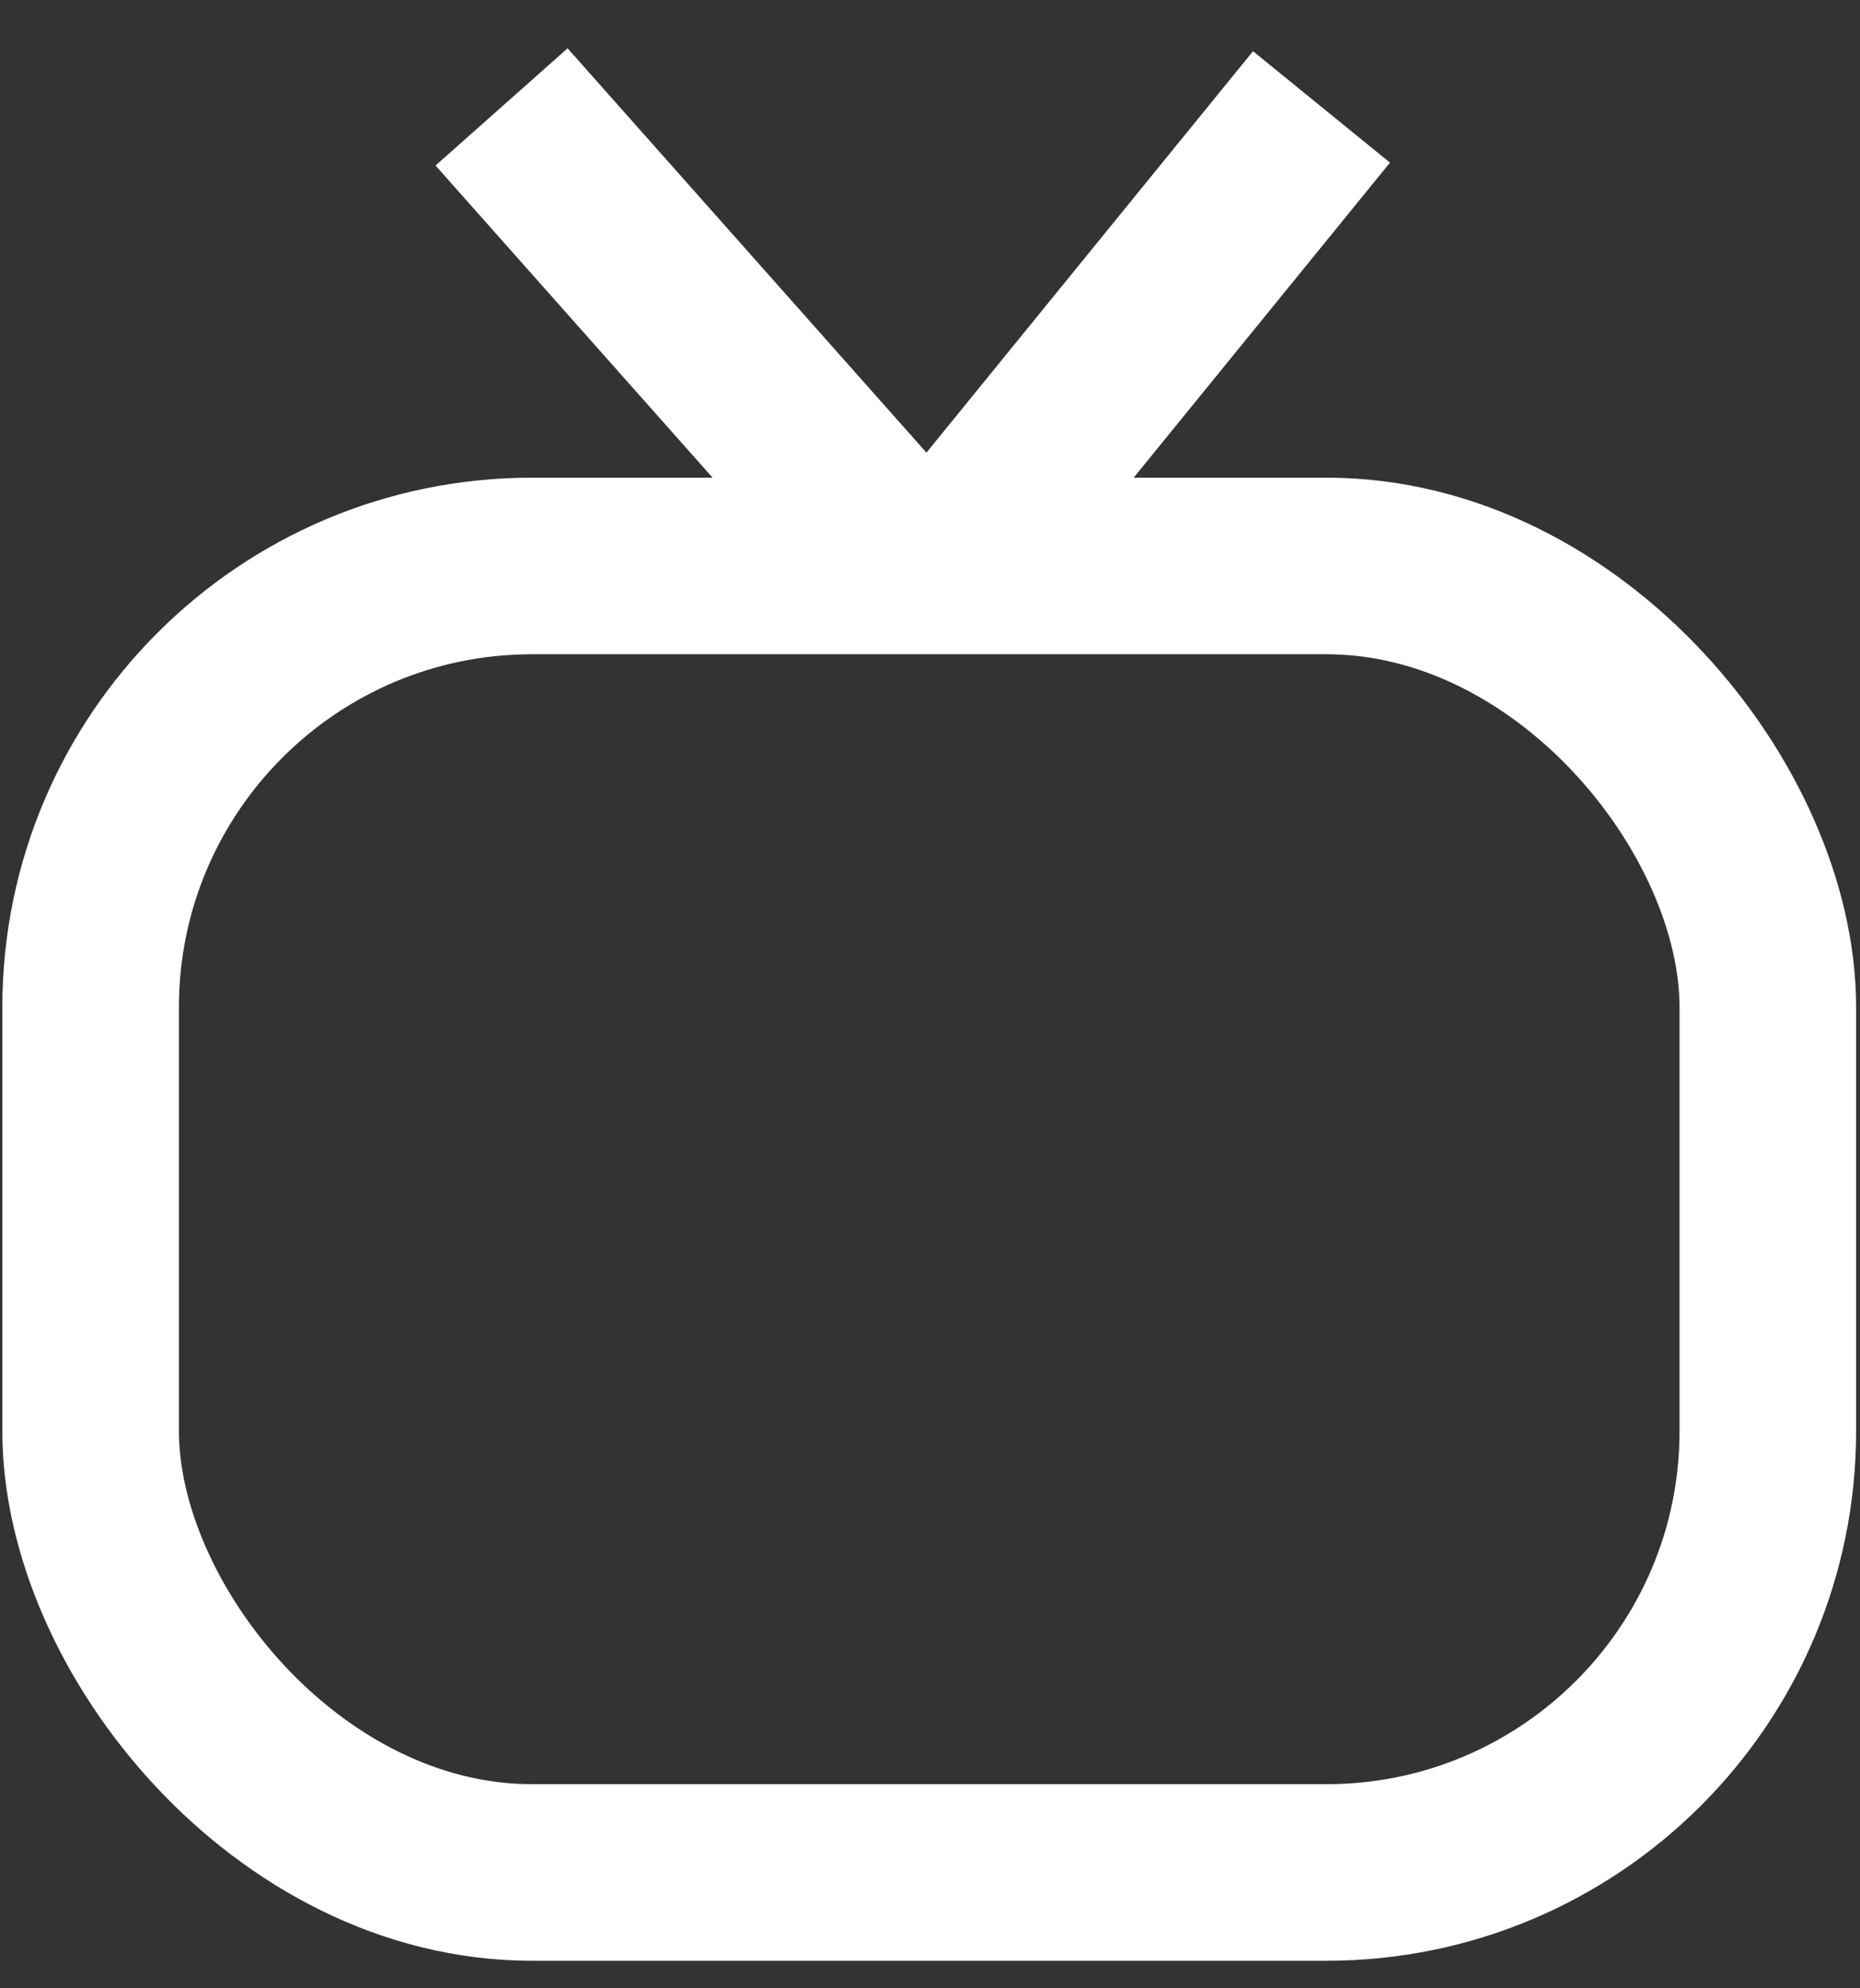
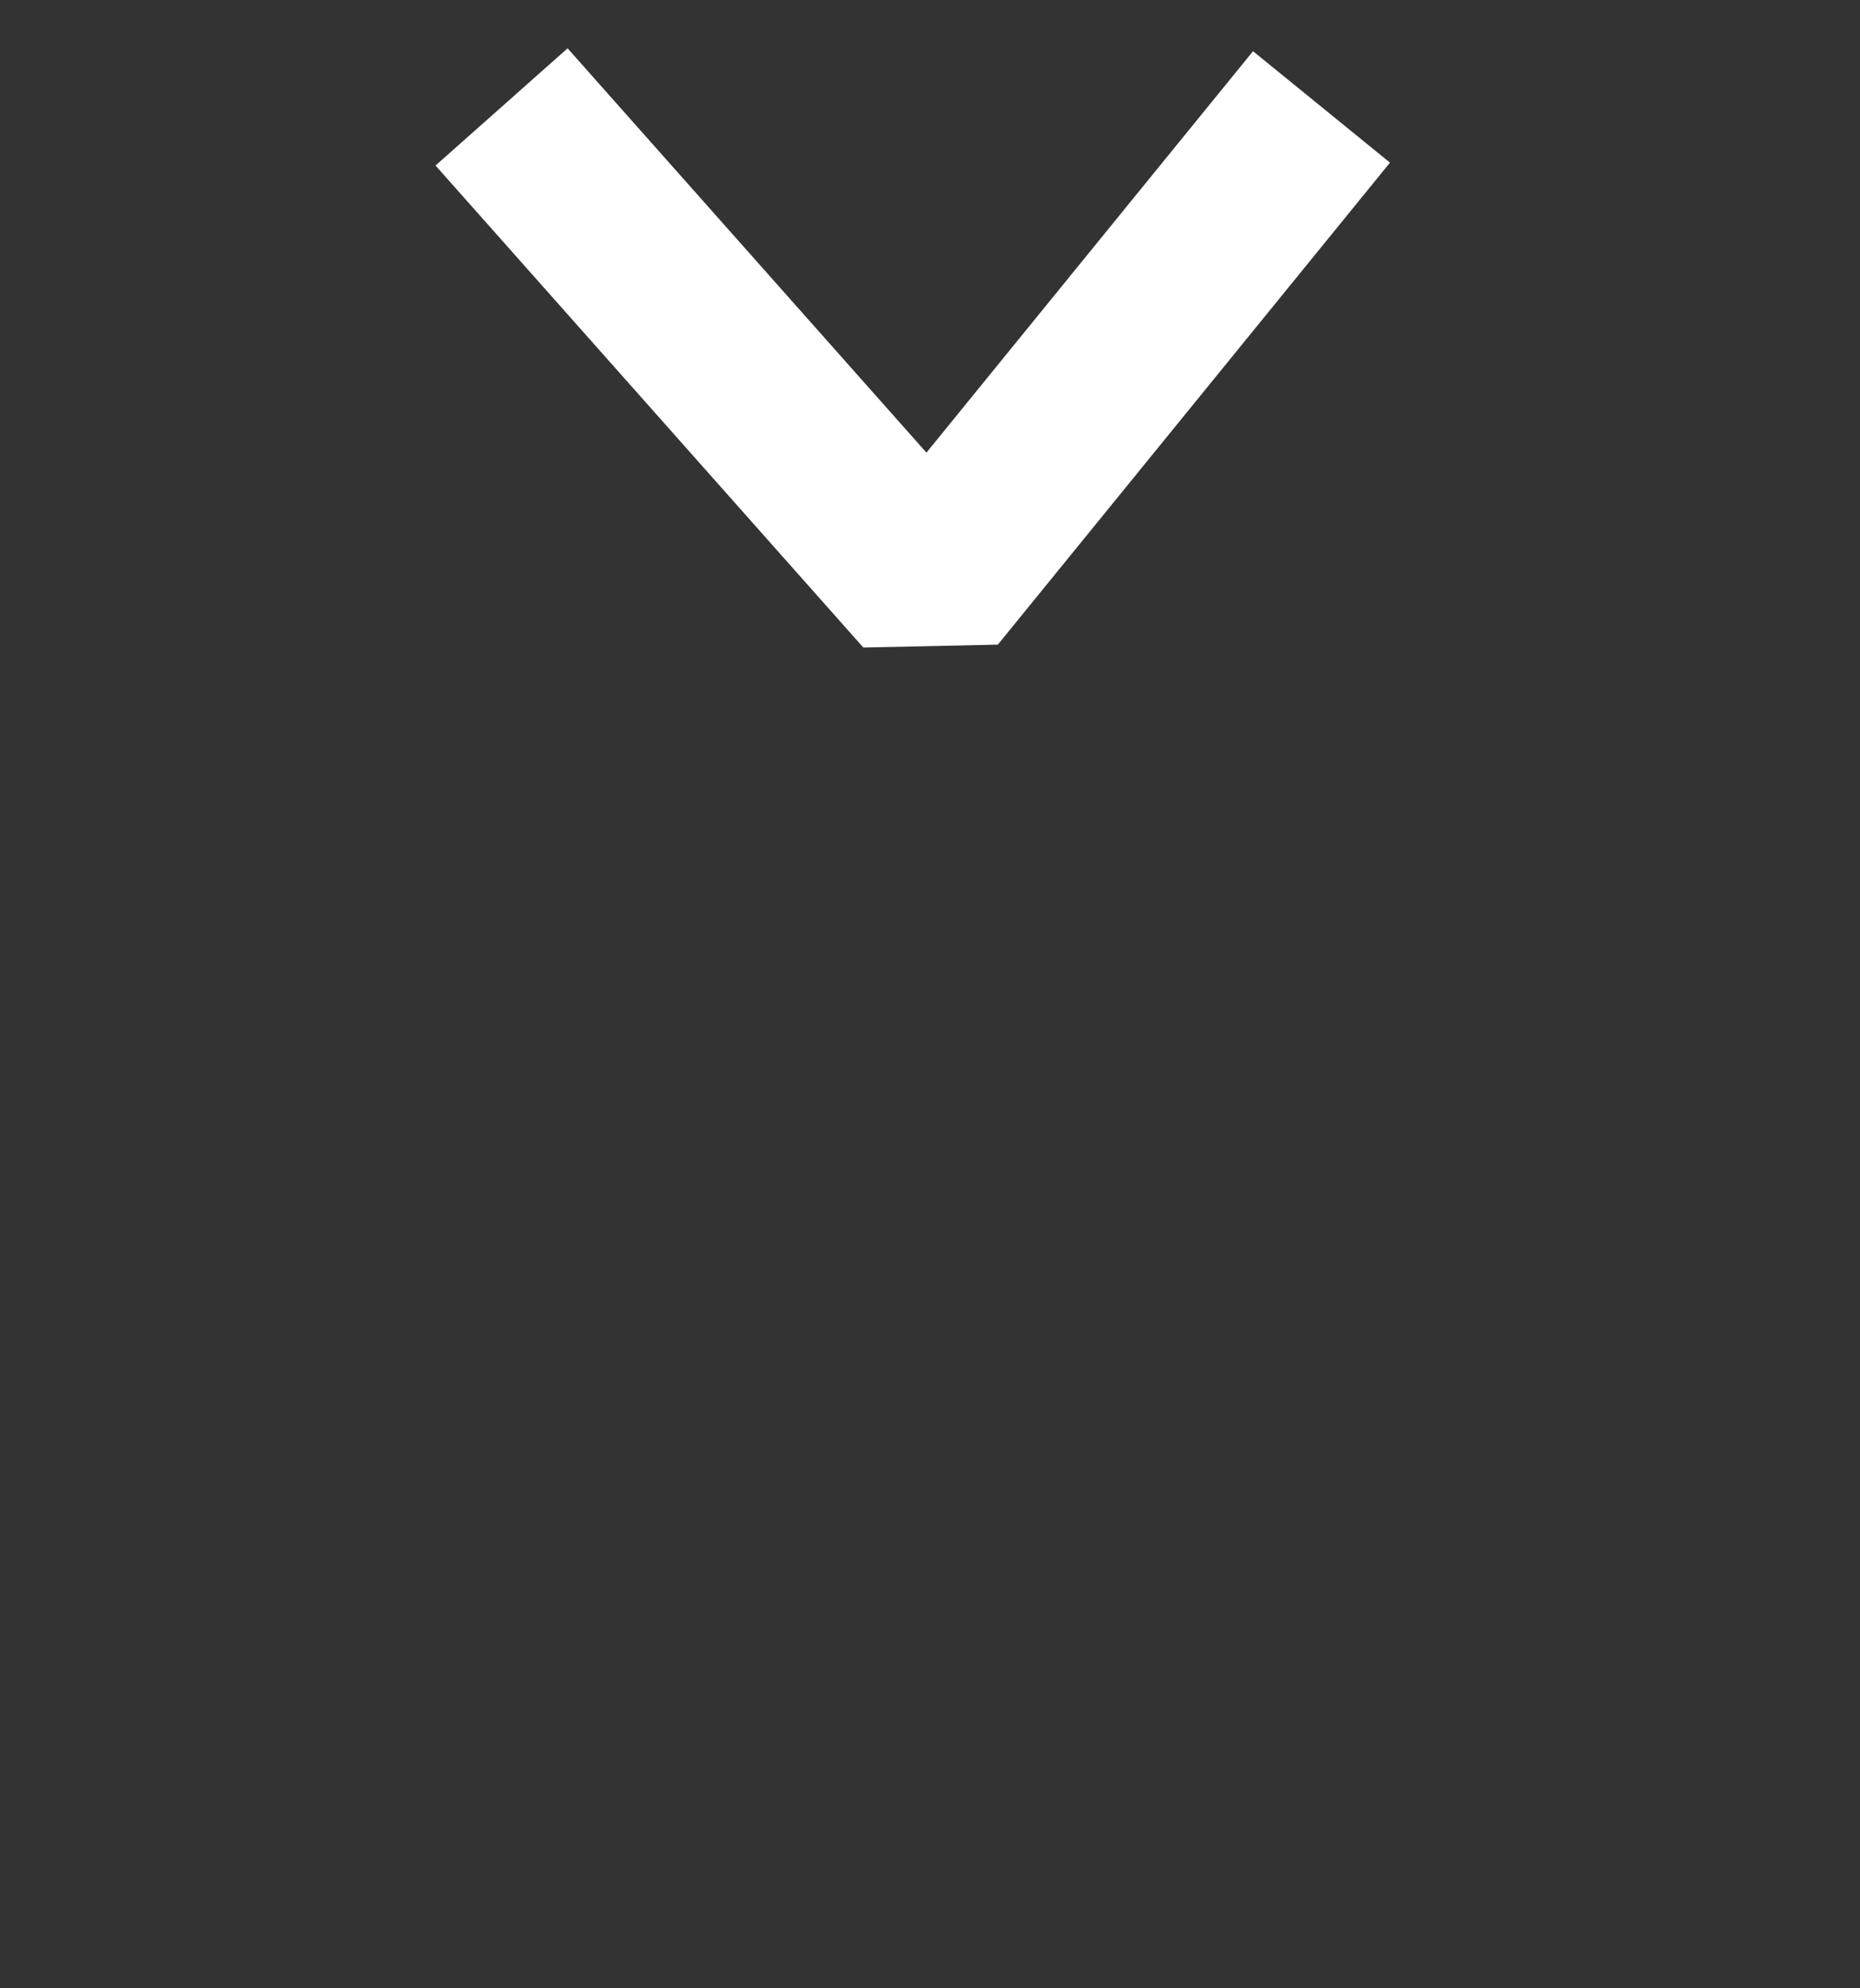
<svg xmlns="http://www.w3.org/2000/svg" width="29" height="31" viewBox="0 0 29 31" fill="none">
  <rect x="0" y="0" width="29" height="31" fill="#333333" stroke="none" />
-   <rect x="1.413" y="8.824" width="26.15" height="20.37" rx="6.882" stroke="white" stroke-width="2.753" />
  <path d="M7.82 1.667L14.49 9.182L20.604 1.667" stroke="white" stroke-width="2.753" stroke-linejoin="bevel" />
</svg>